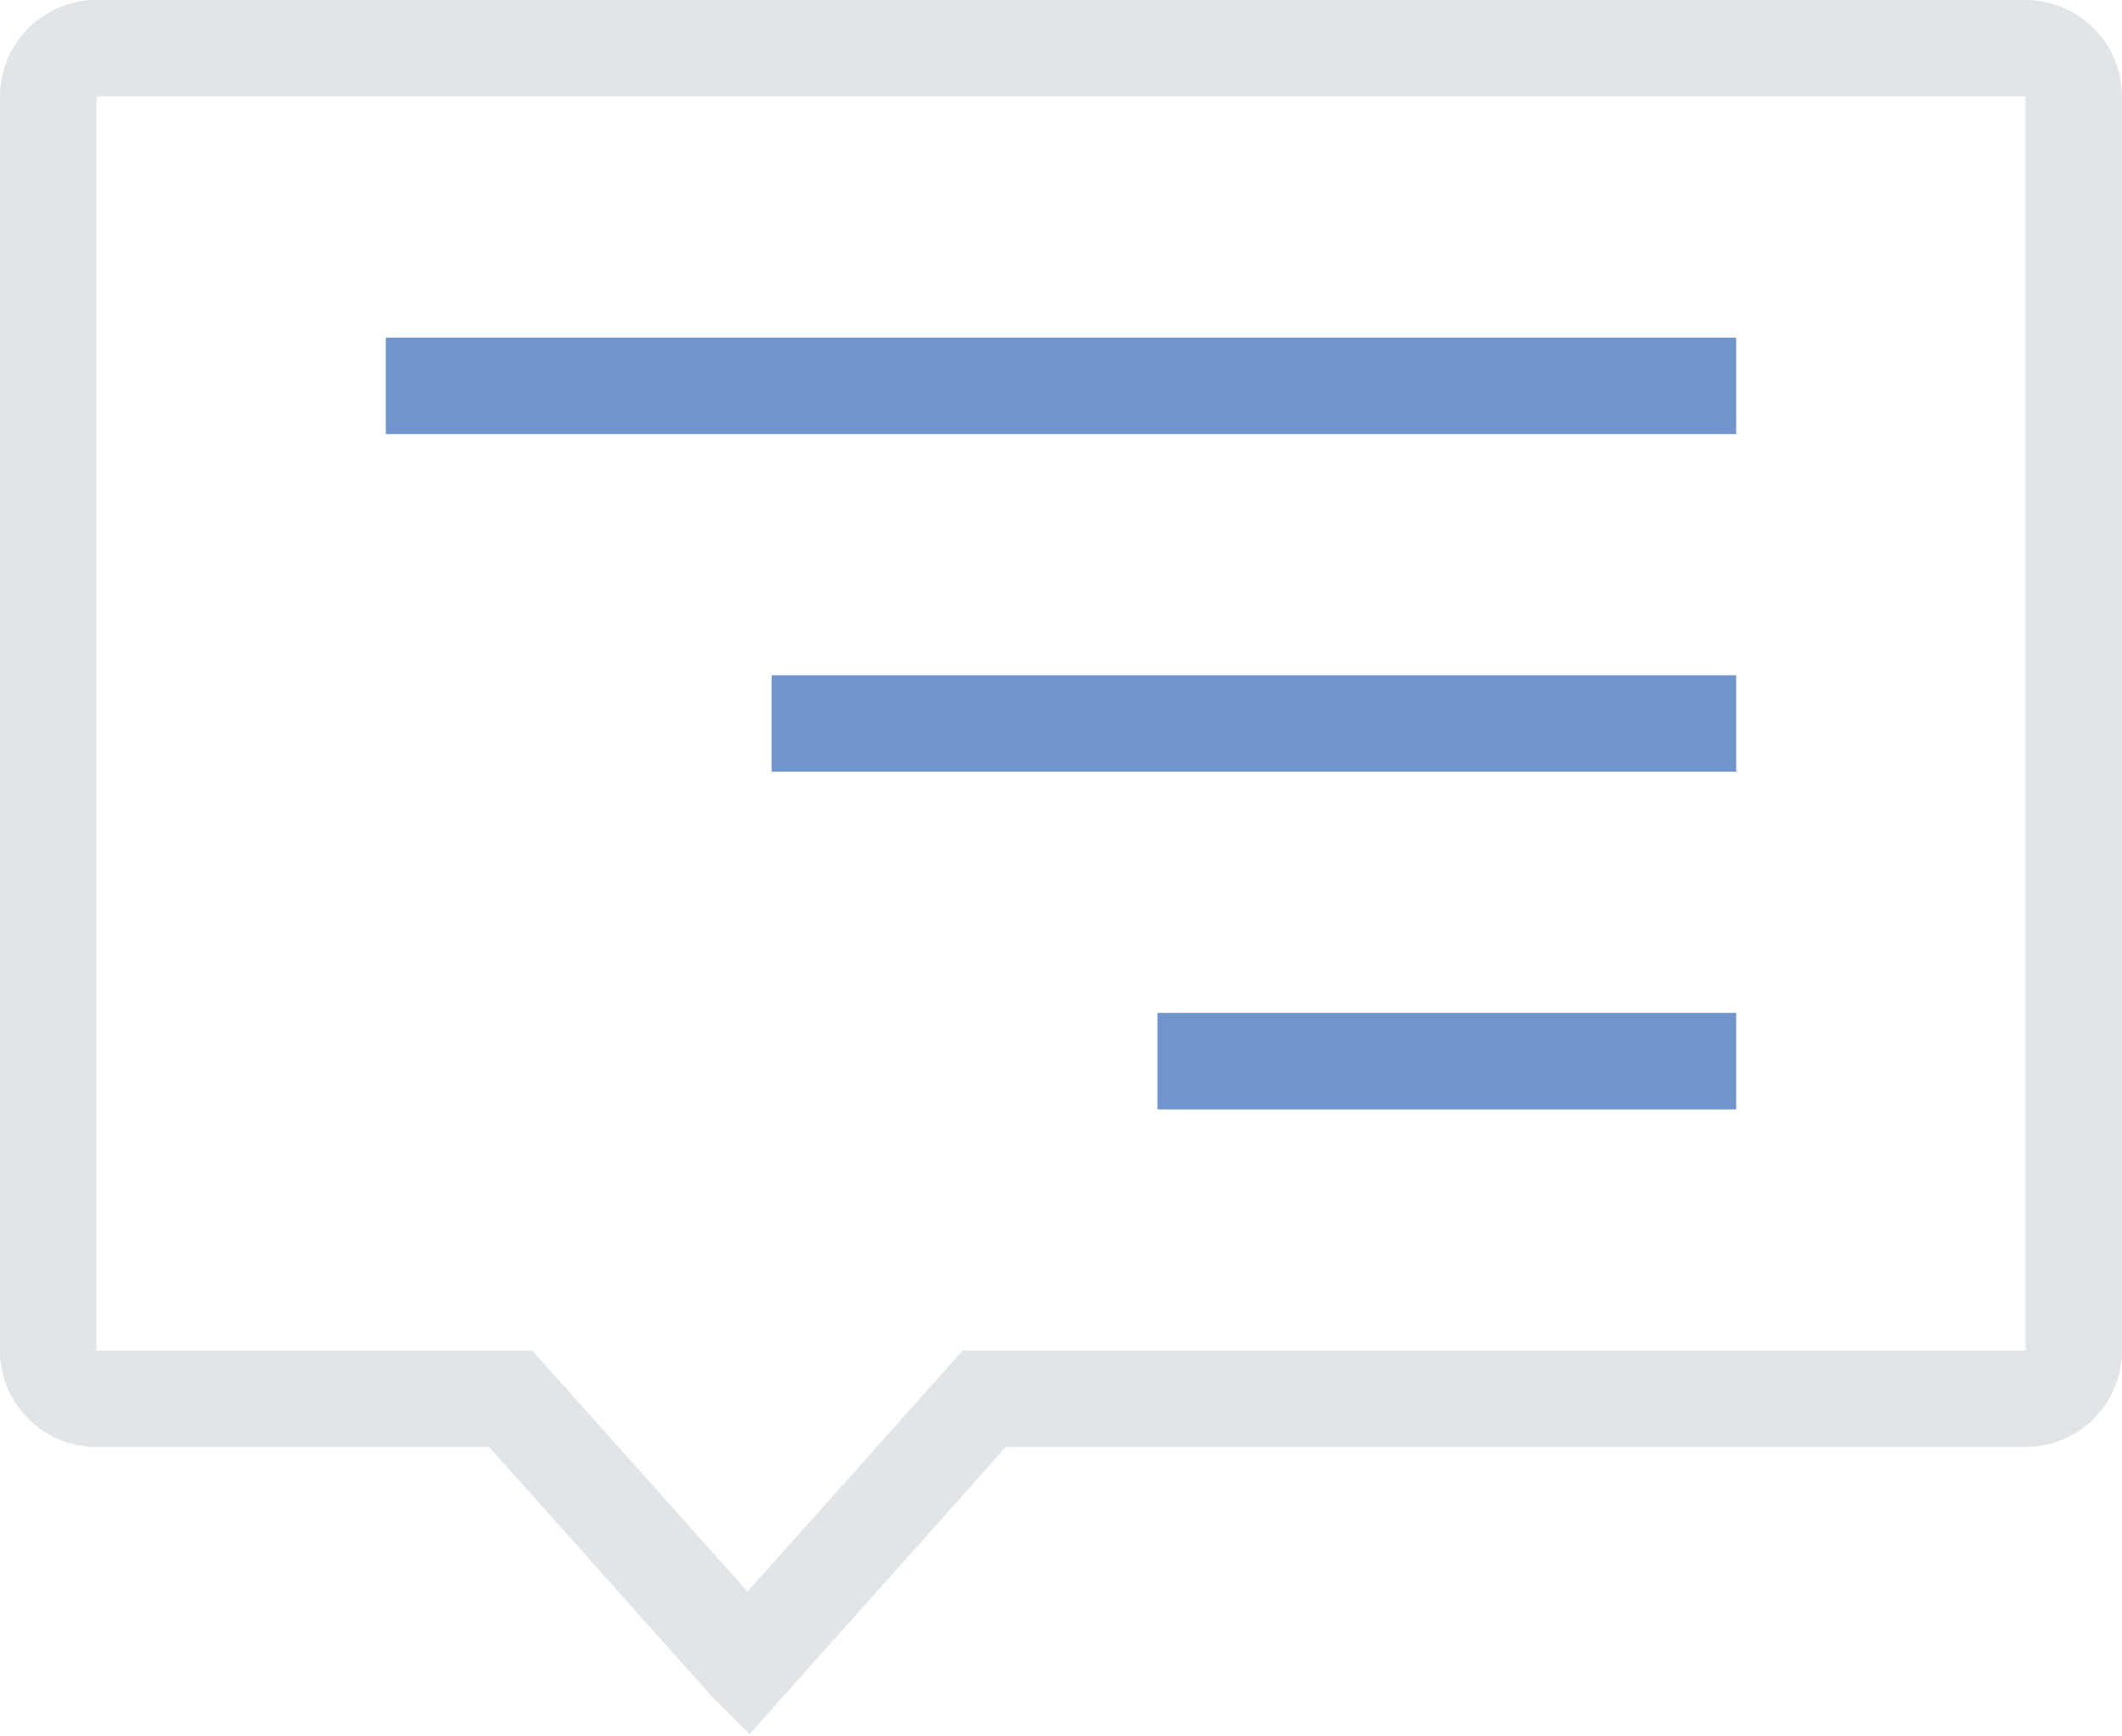
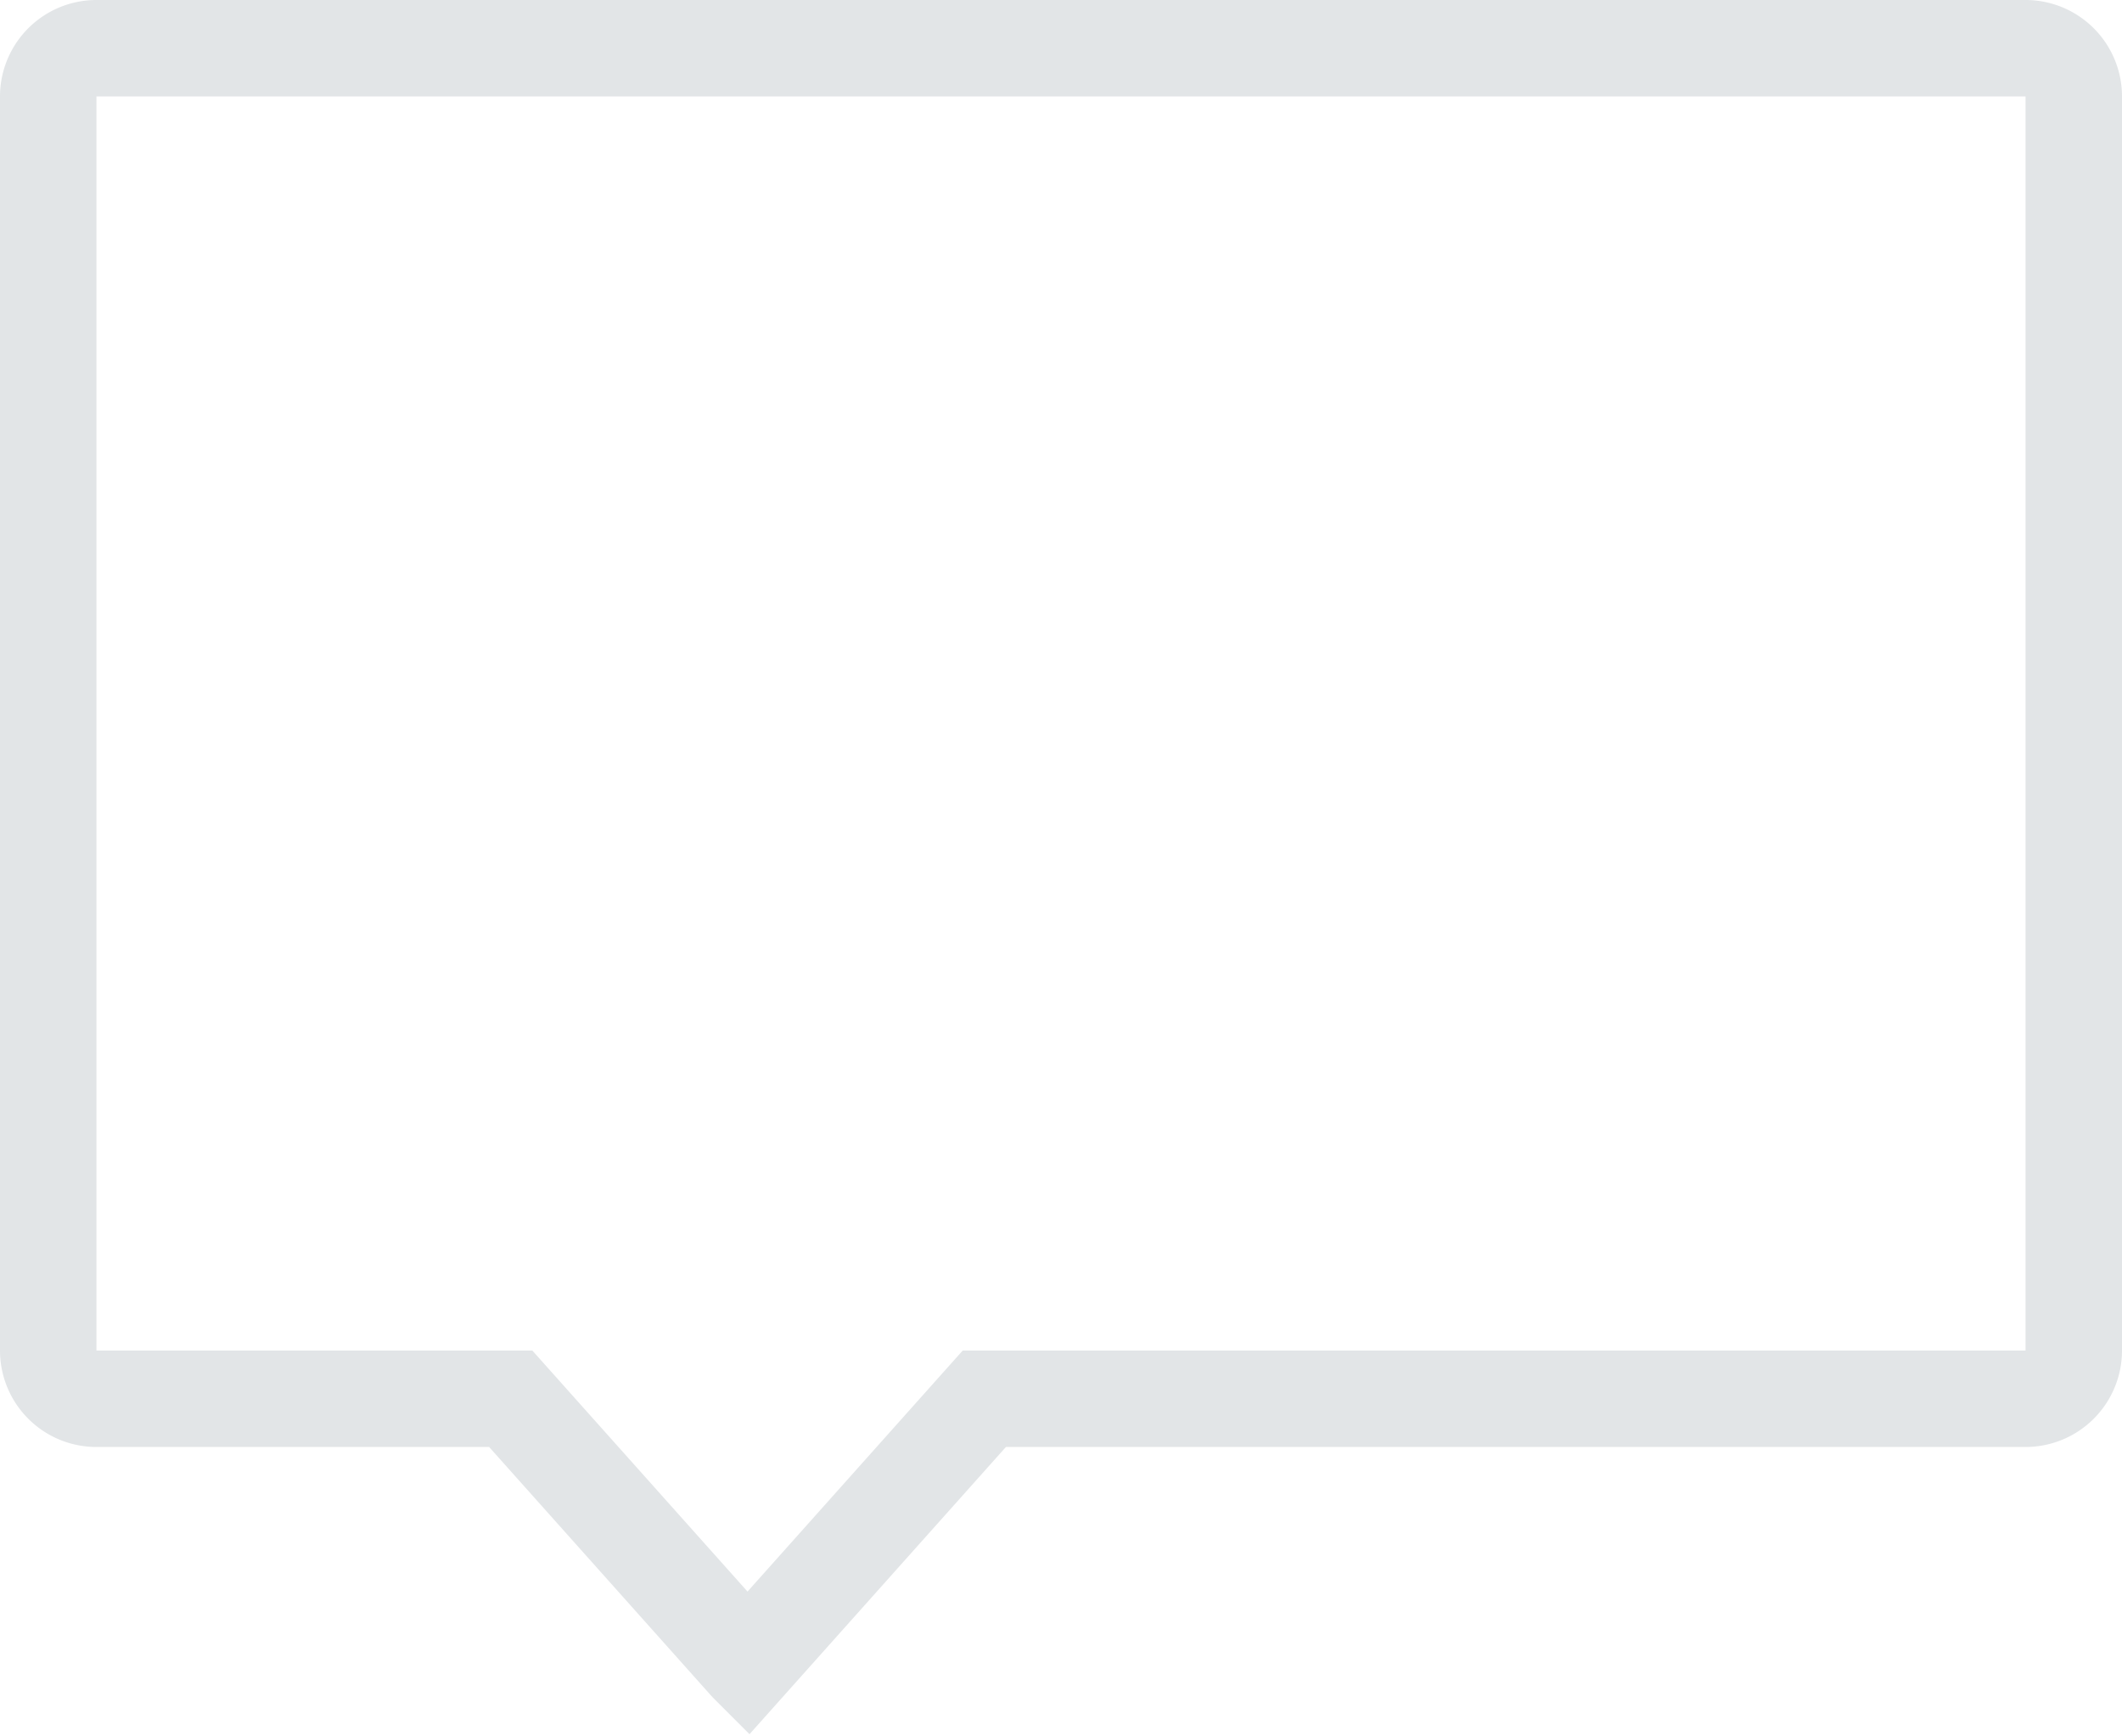
<svg xmlns="http://www.w3.org/2000/svg" width="44" height="36">
  <g fill="none" fill-rule="evenodd">
    <path d="M15.5 34.499L20.41 29H42a1 1 0 001-1V2a1 1 0 00-1-1H2a1 1 0 00-1 1v26a1 1 0 001 1h8.59l4.91 5.499z" stroke="#E2E5E7" stroke-width="2" />
-     <path fill="#6F95CC" d="M8 7h28v2H8zm8 7h20v2H16zm8 7h12v2H24z" />
  </g>
</svg>